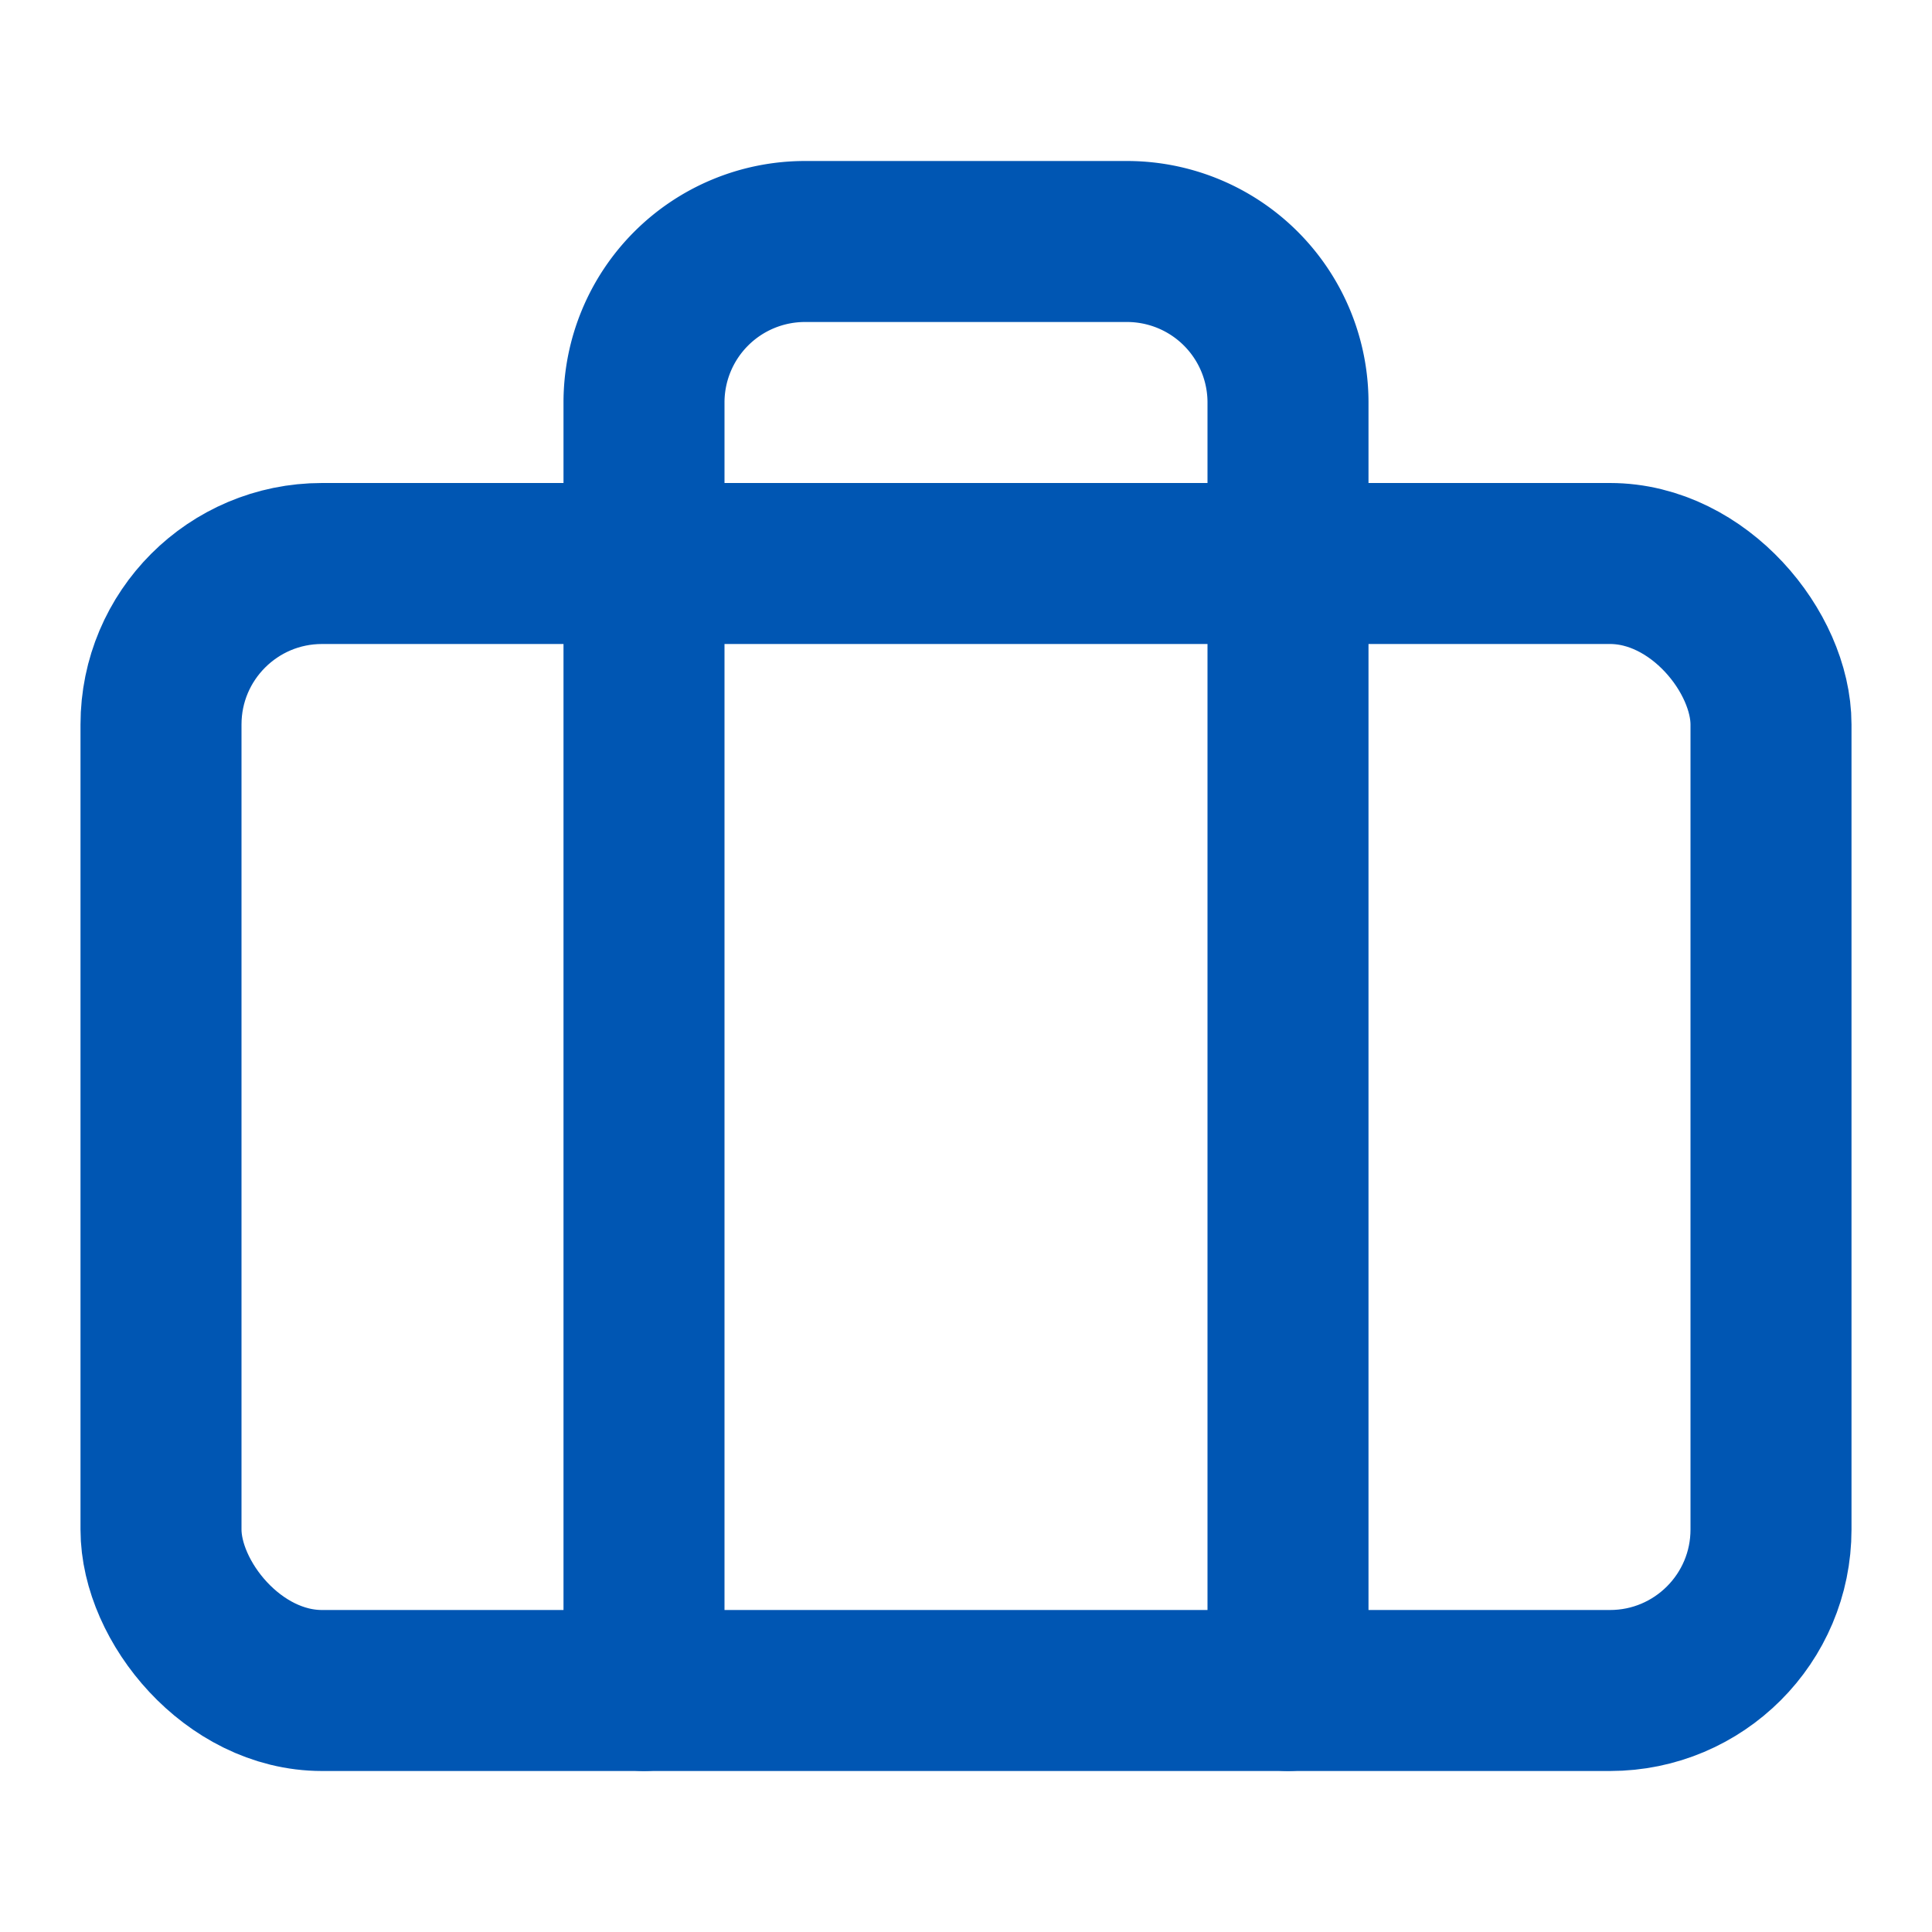
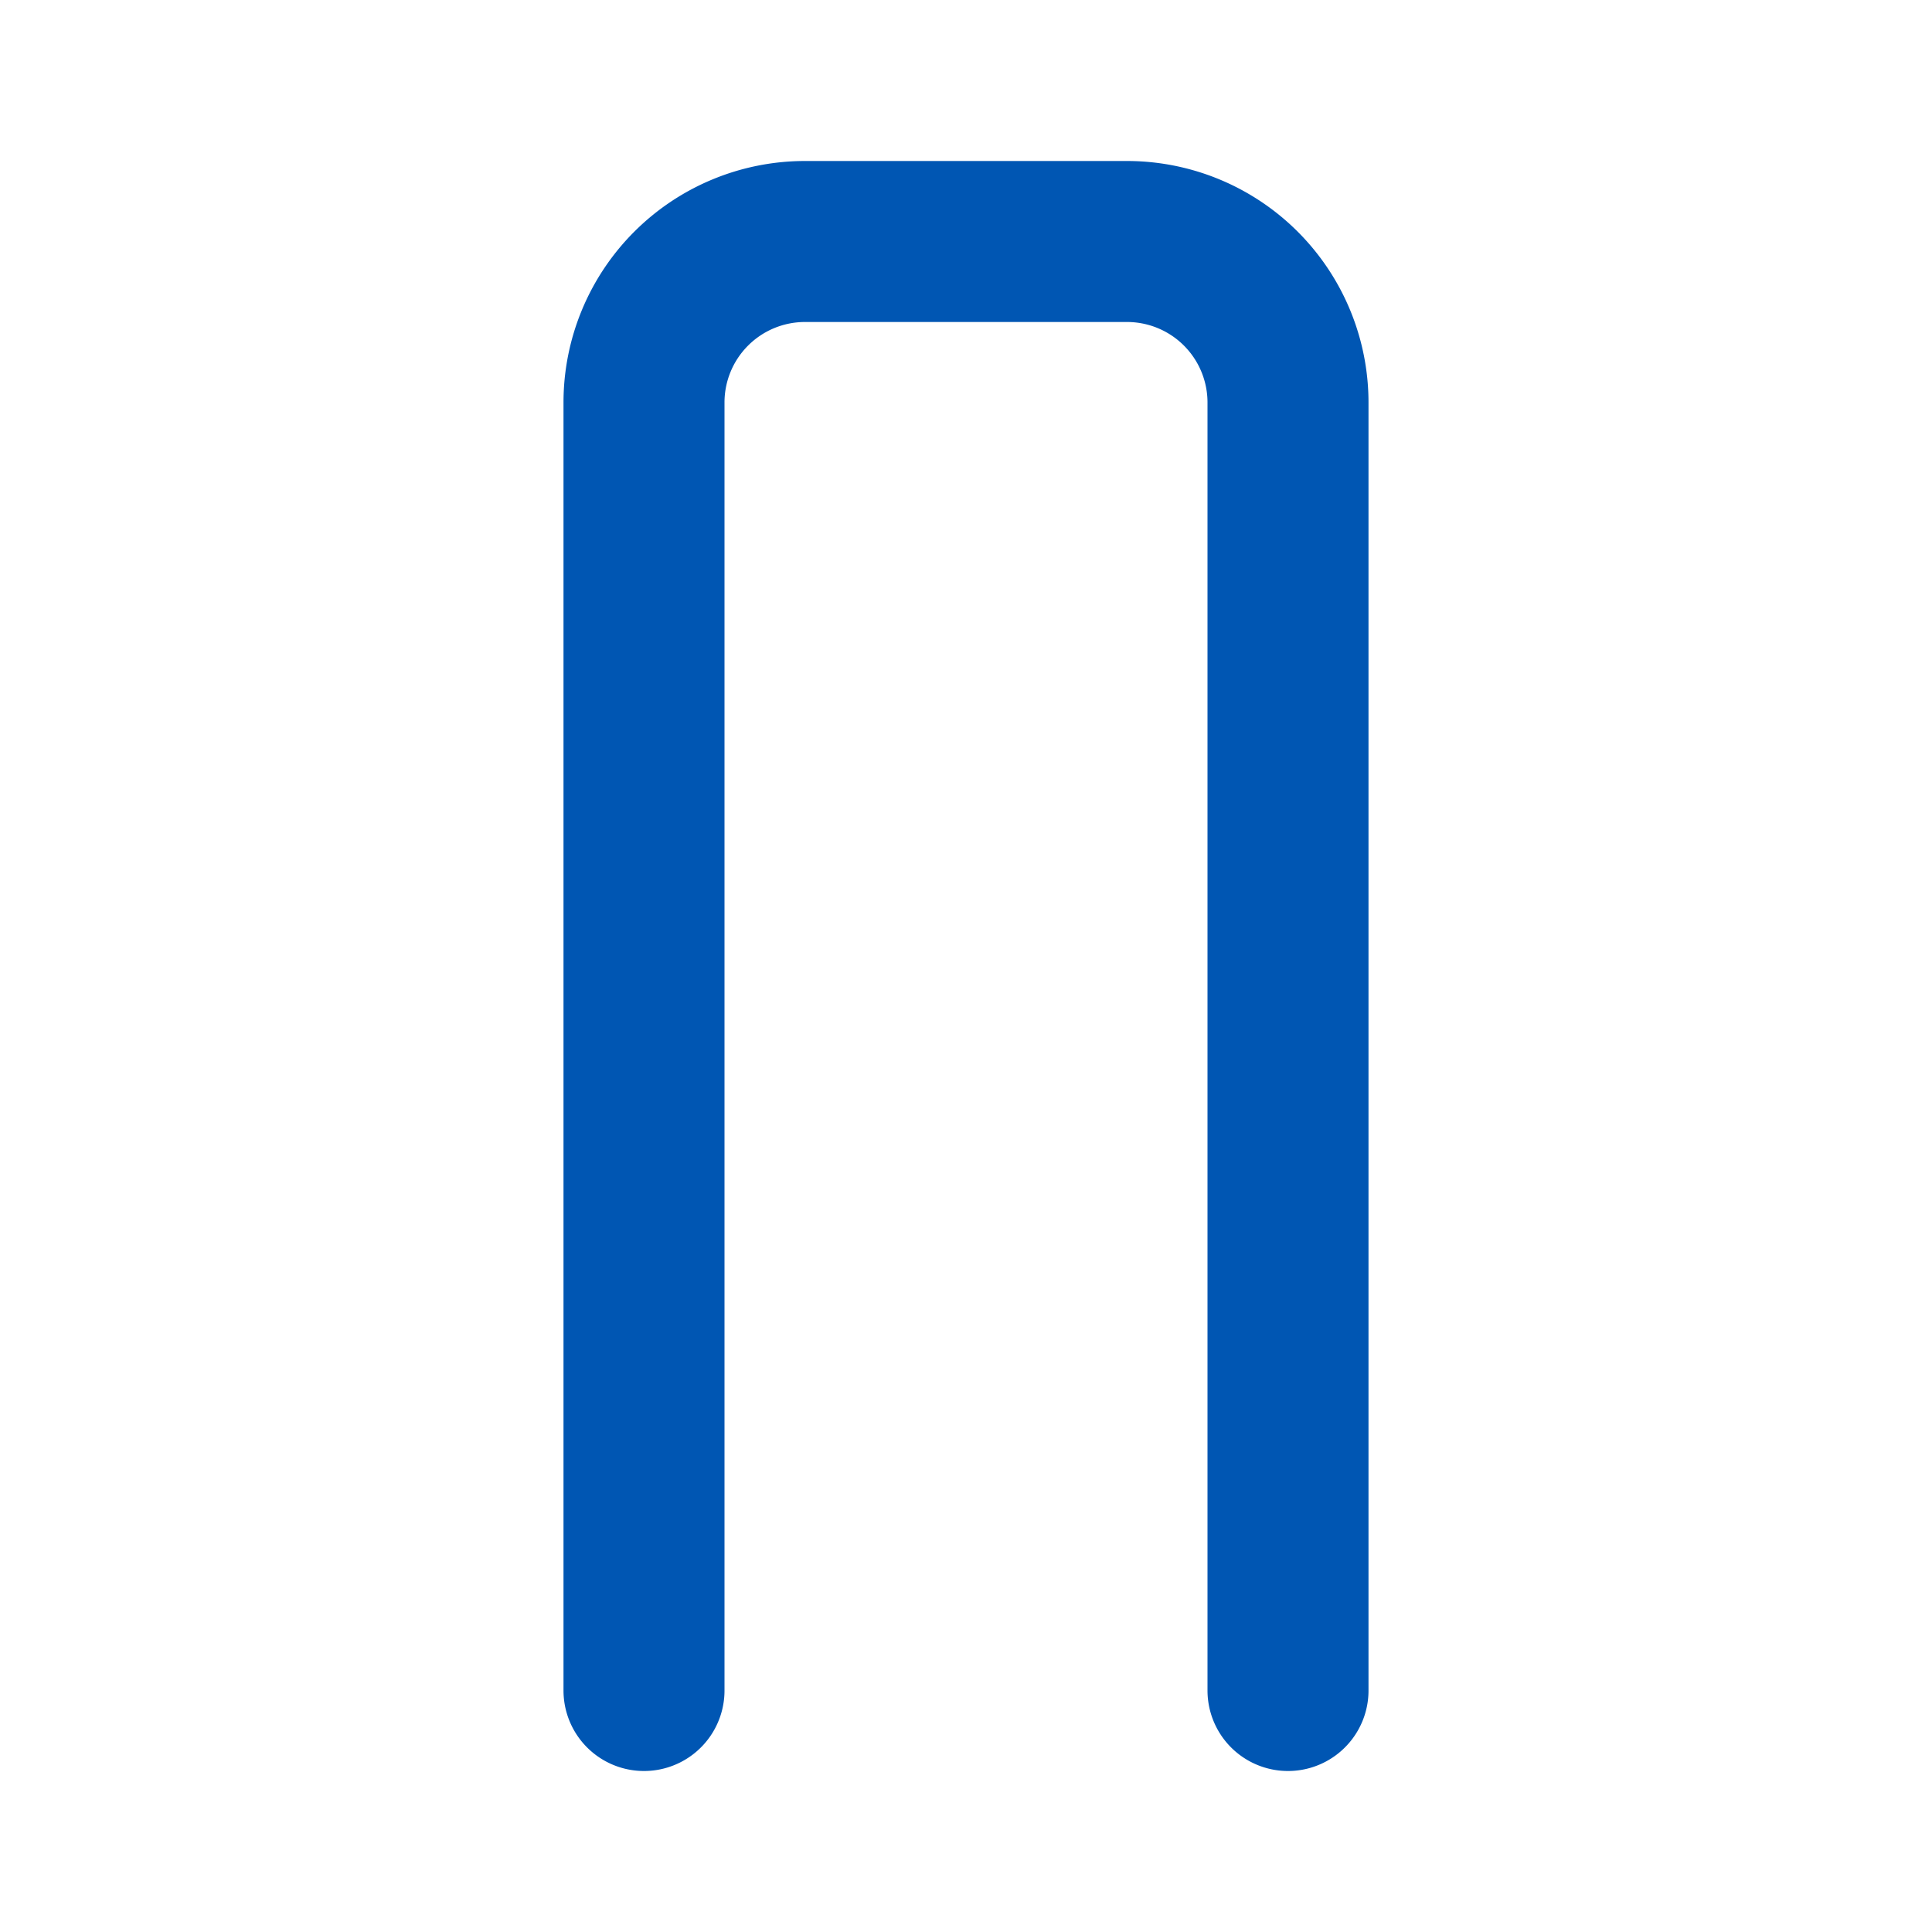
<svg xmlns="http://www.w3.org/2000/svg" width="24" height="24" viewBox="0 0 24 24" fill="none" stroke="#0056b3" stroke-width="2" stroke-linecap="round" stroke-linejoin="round">
-   <rect width="20" height="14" x="2" y="7" rx="2" ry="2" />
  <path d="M16 21V5a2 2 0 0 0-2-2h-4a2 2 0 0 0-2 2v16" />
</svg>